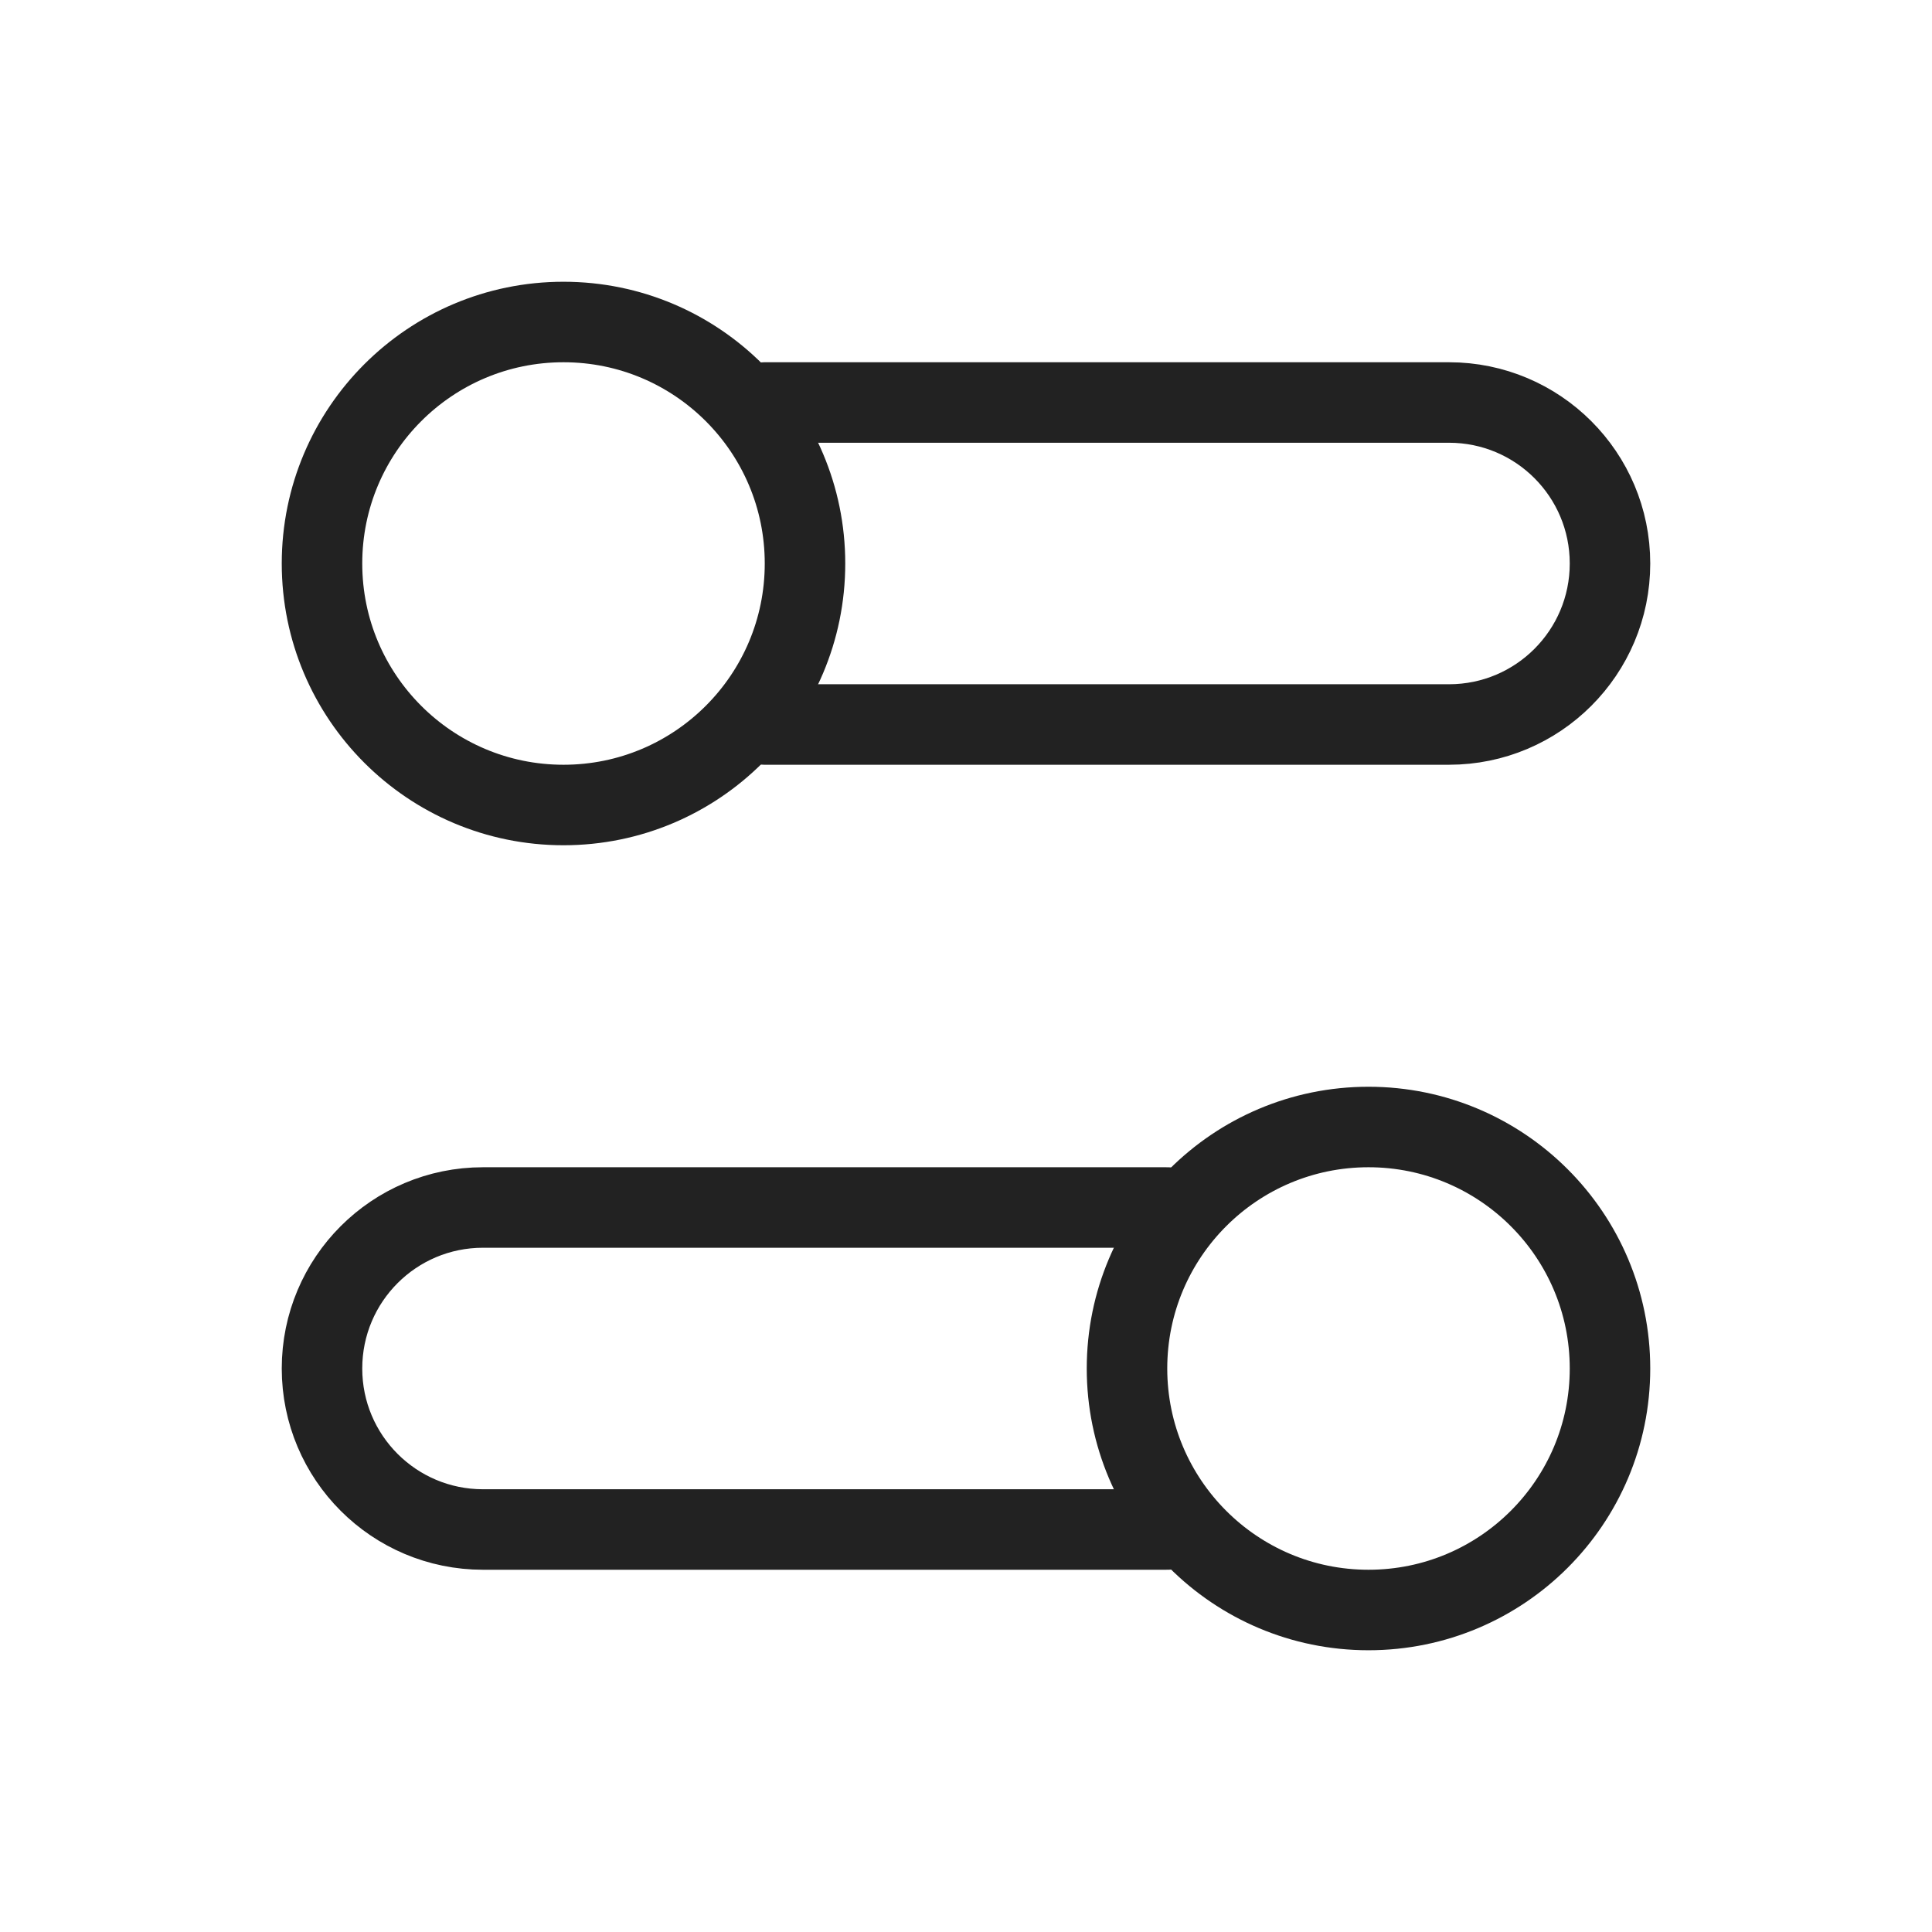
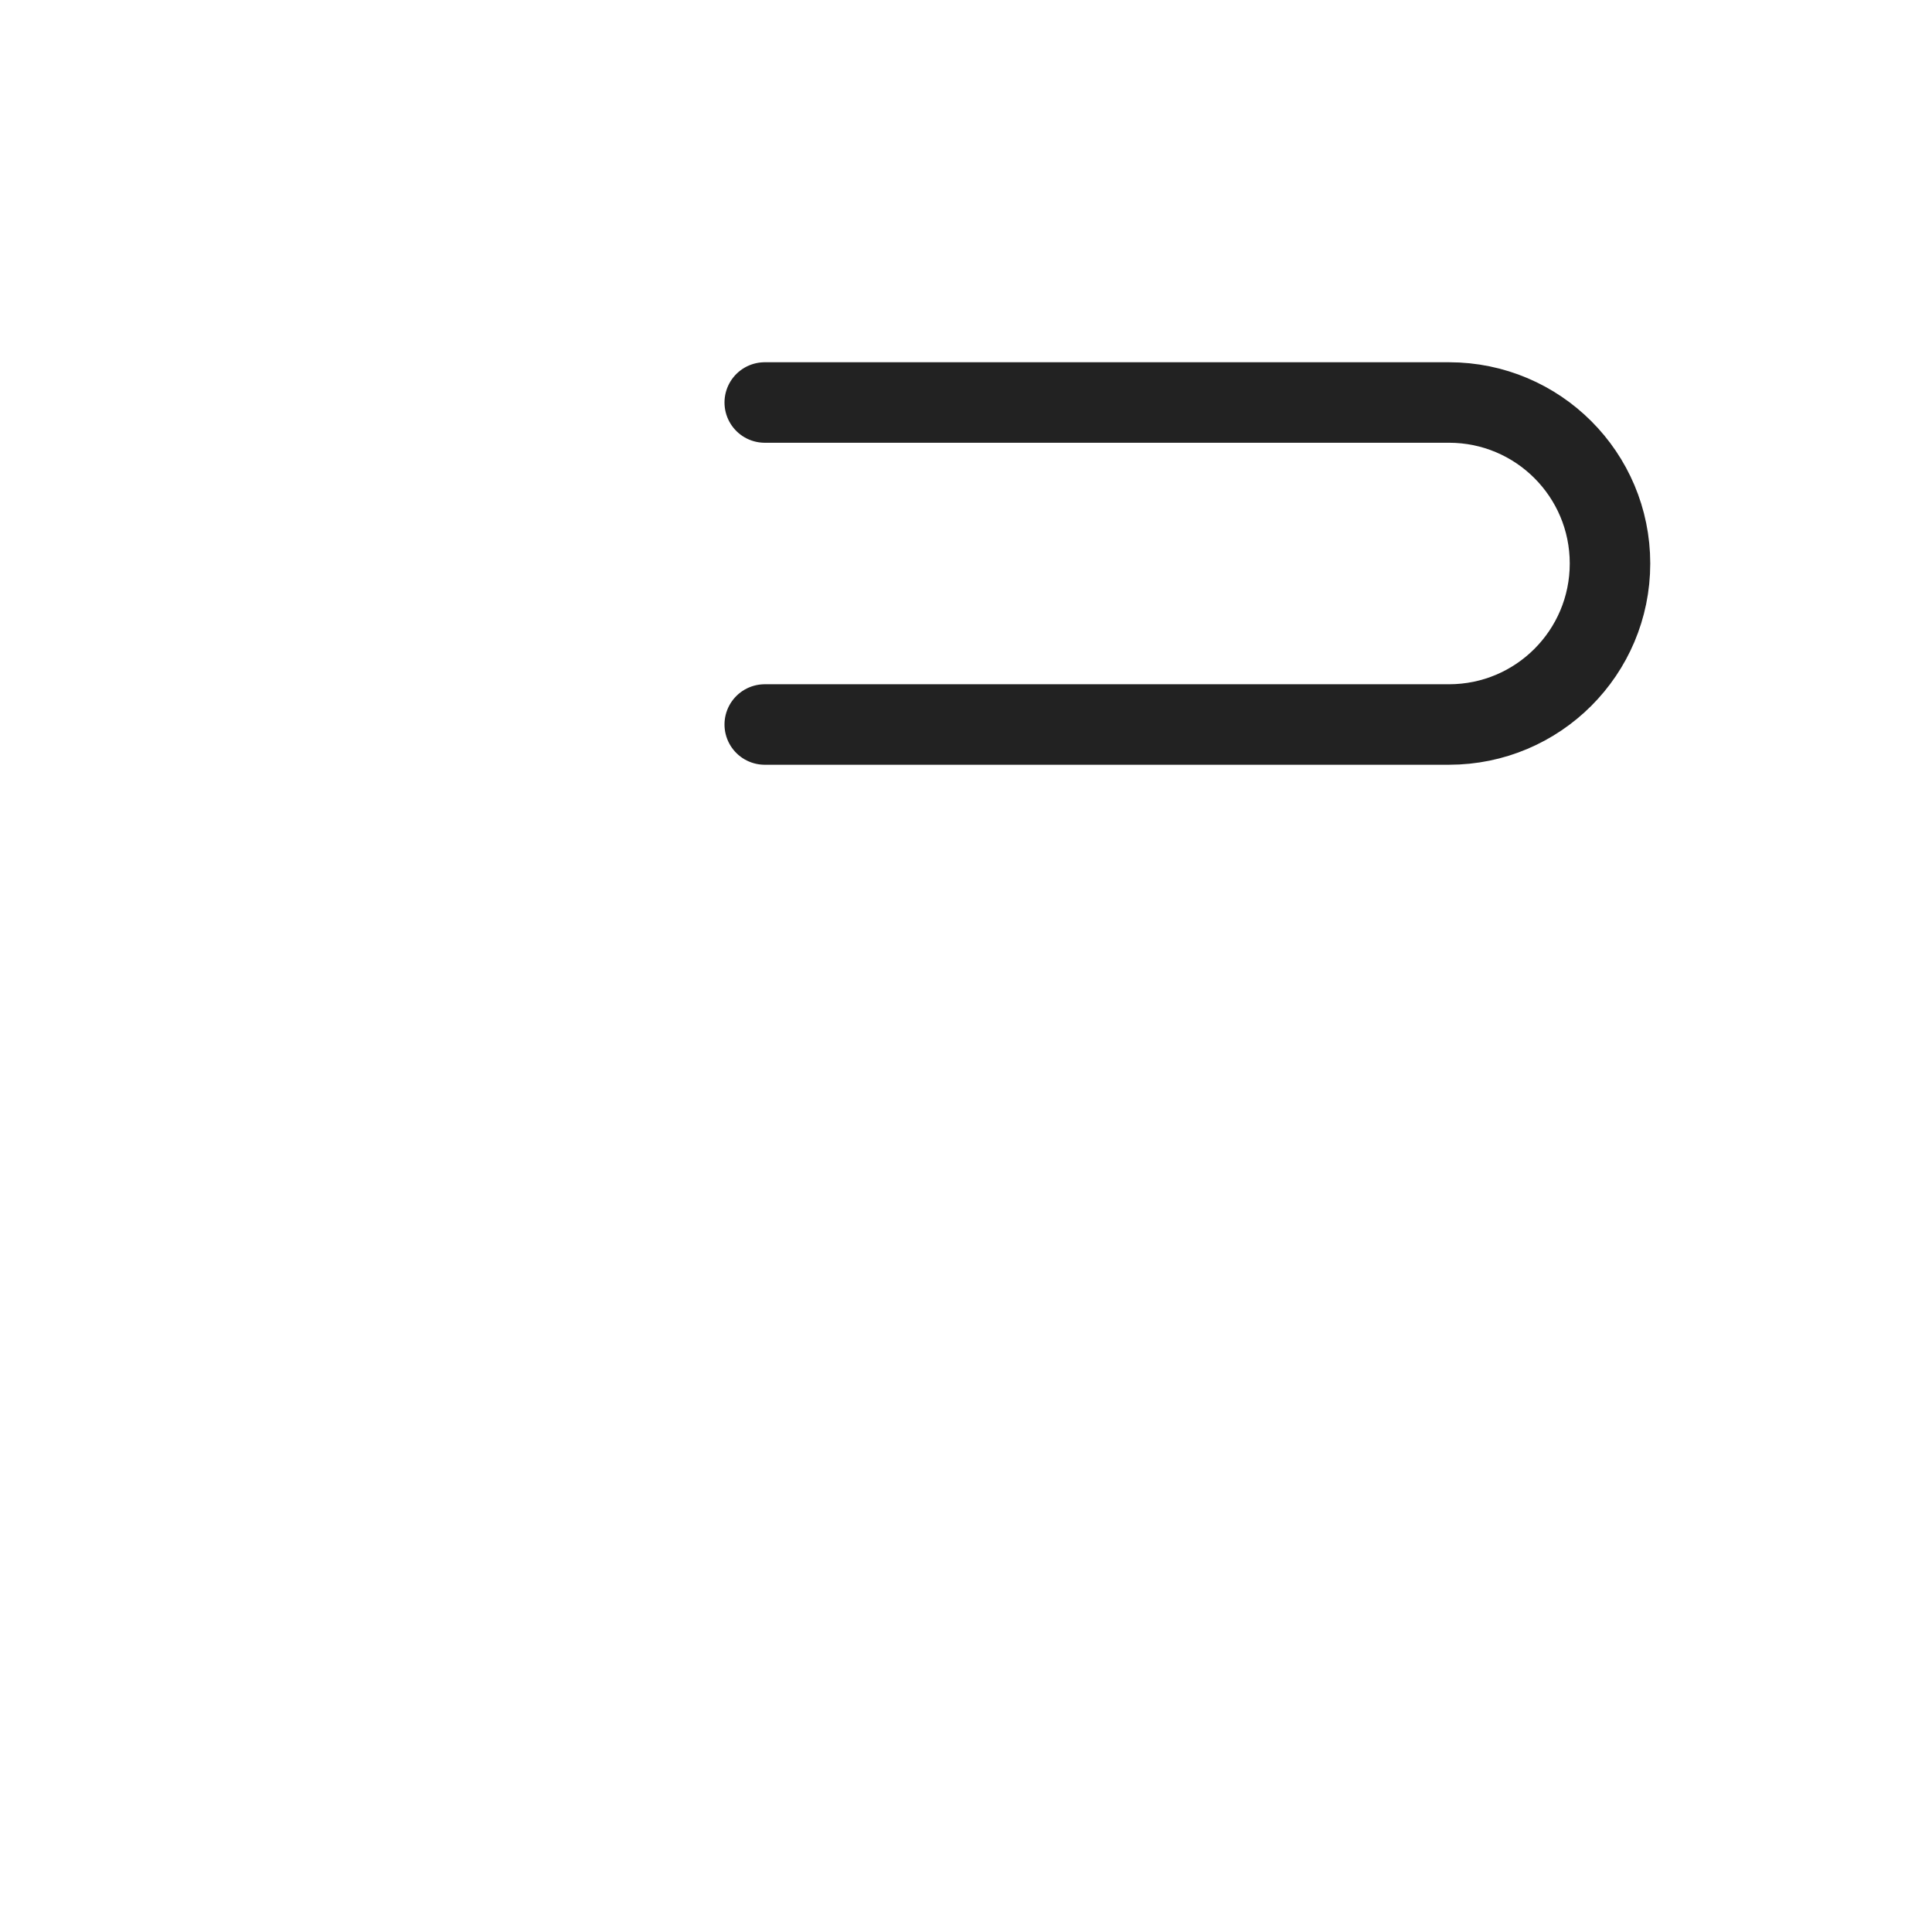
<svg xmlns="http://www.w3.org/2000/svg" width="800px" height="800px" viewBox="0 0 24 24" fill="none">
-   <ellipse cx="7" cy="7" rx="3" ry="3" transform="rotate(90 7 7)" stroke="#222222" stroke-linecap="round" />
  <path d="M9.5 5H18C19.105 5 20 5.895 20 7V7C20 8.105 19.105 9 18 9H9.5" stroke="#222222" stroke-linecap="round" />
-   <ellipse rx="3" ry="3" transform="matrix(4.37114e-08 1 1 -4.37114e-08 17 17)" stroke="#222222" stroke-linecap="round" />
-   <path d="M14.5 15H6C4.895 15 4 15.895 4 17V17C4 18.105 4.895 19 6 19H14.5" stroke="#222222" stroke-linecap="round" />
</svg>